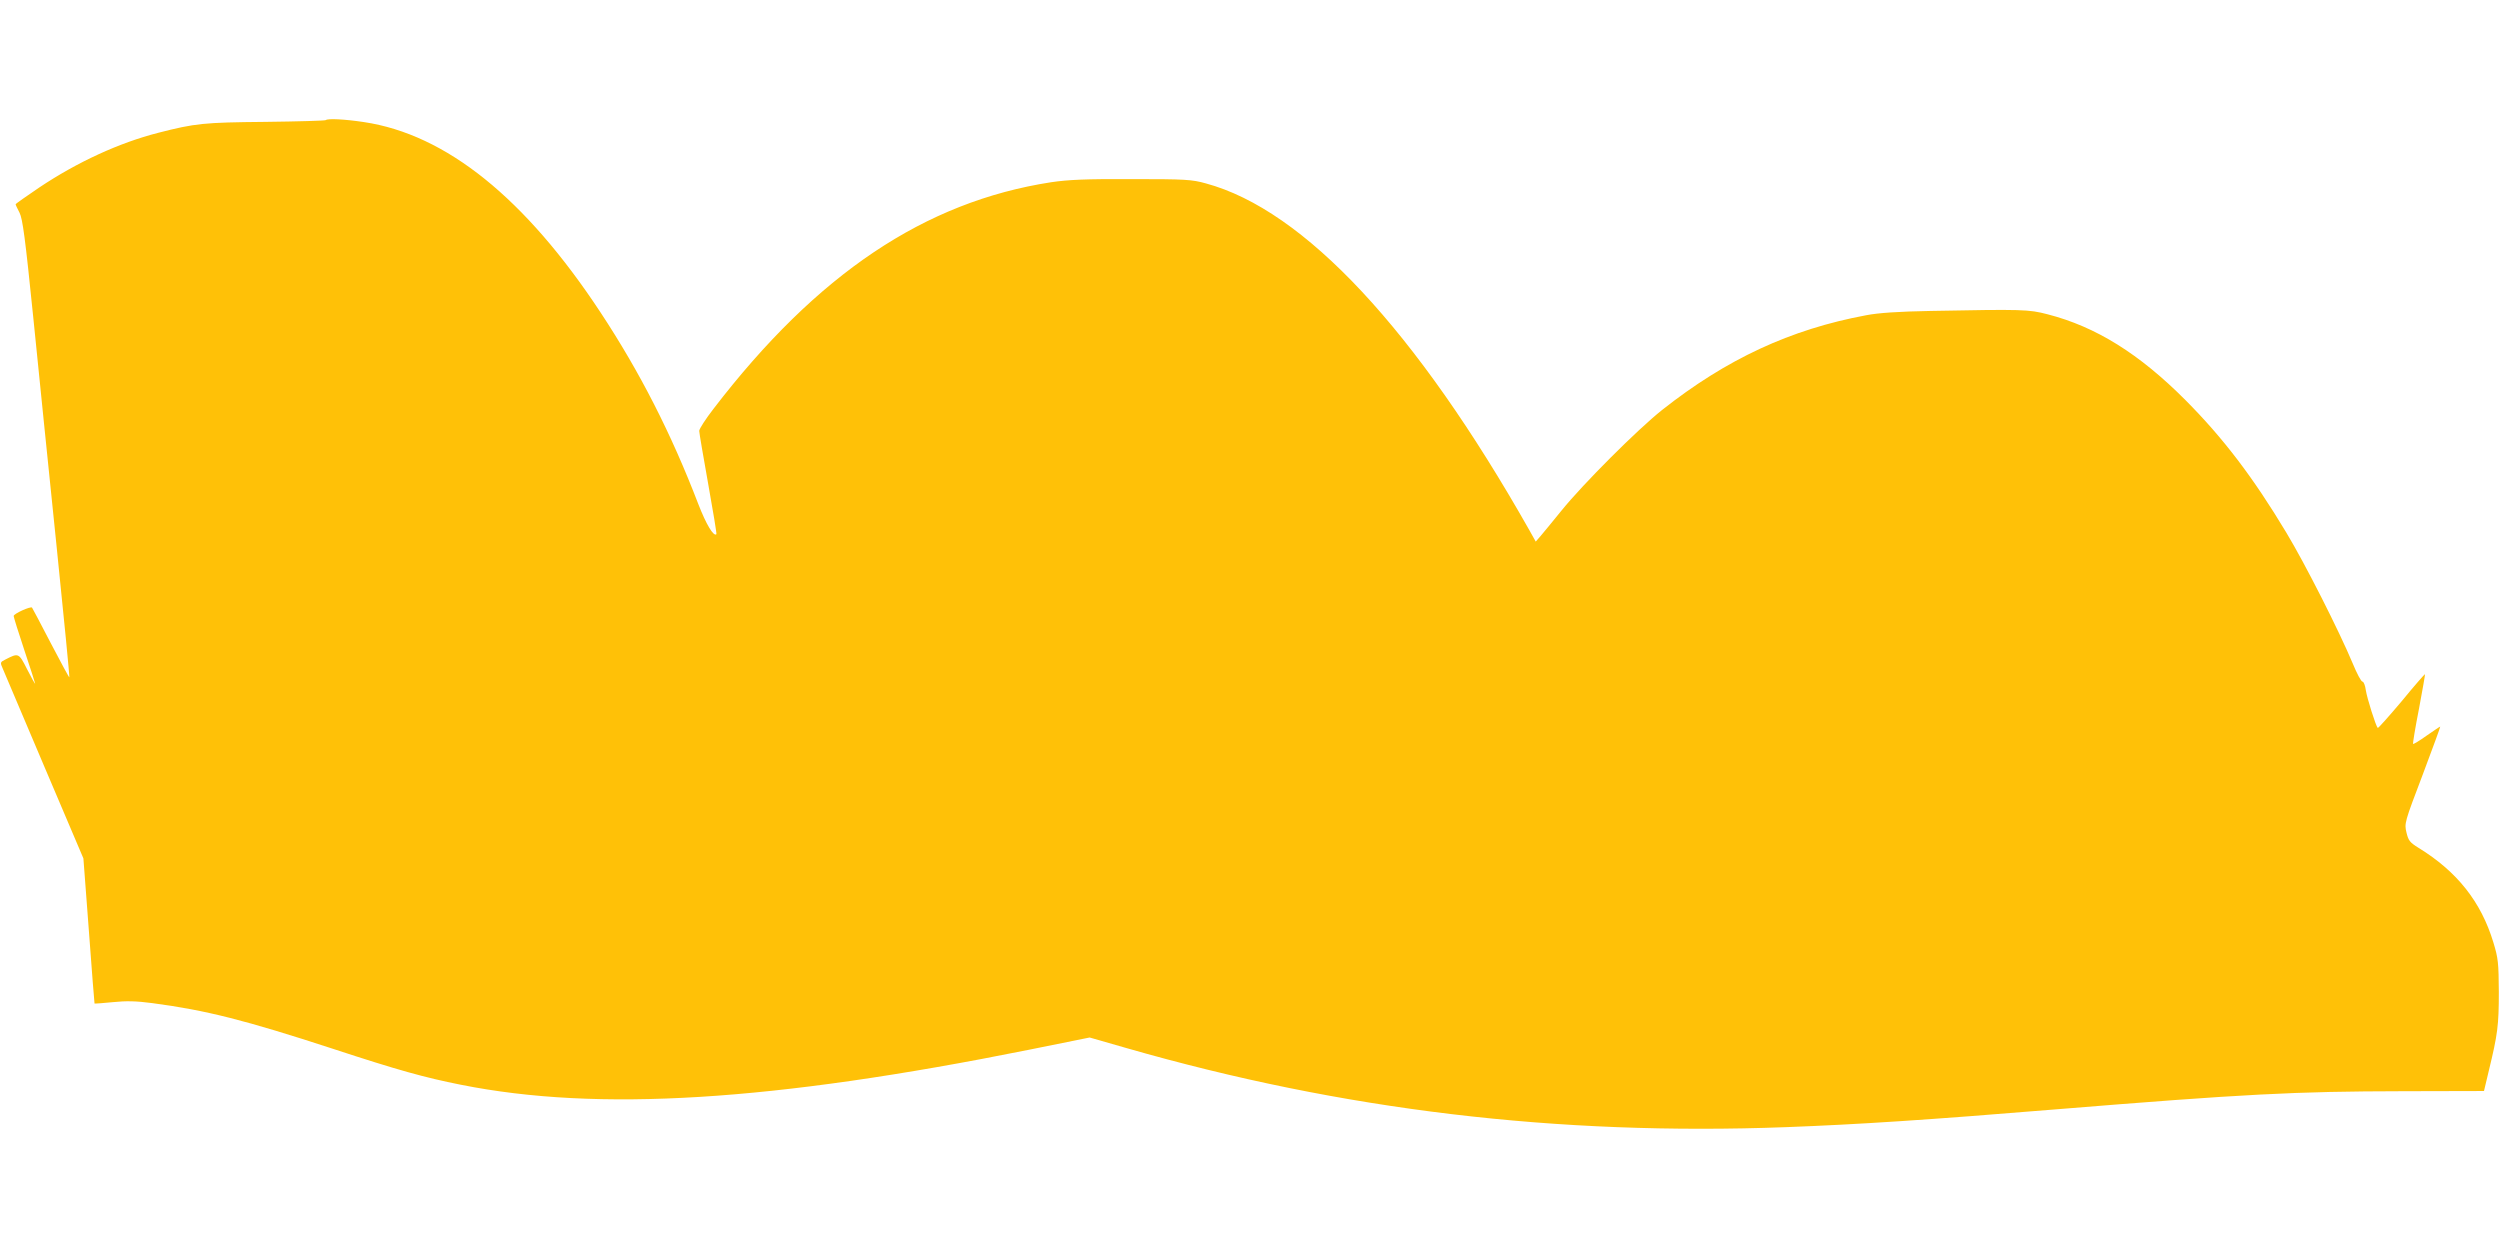
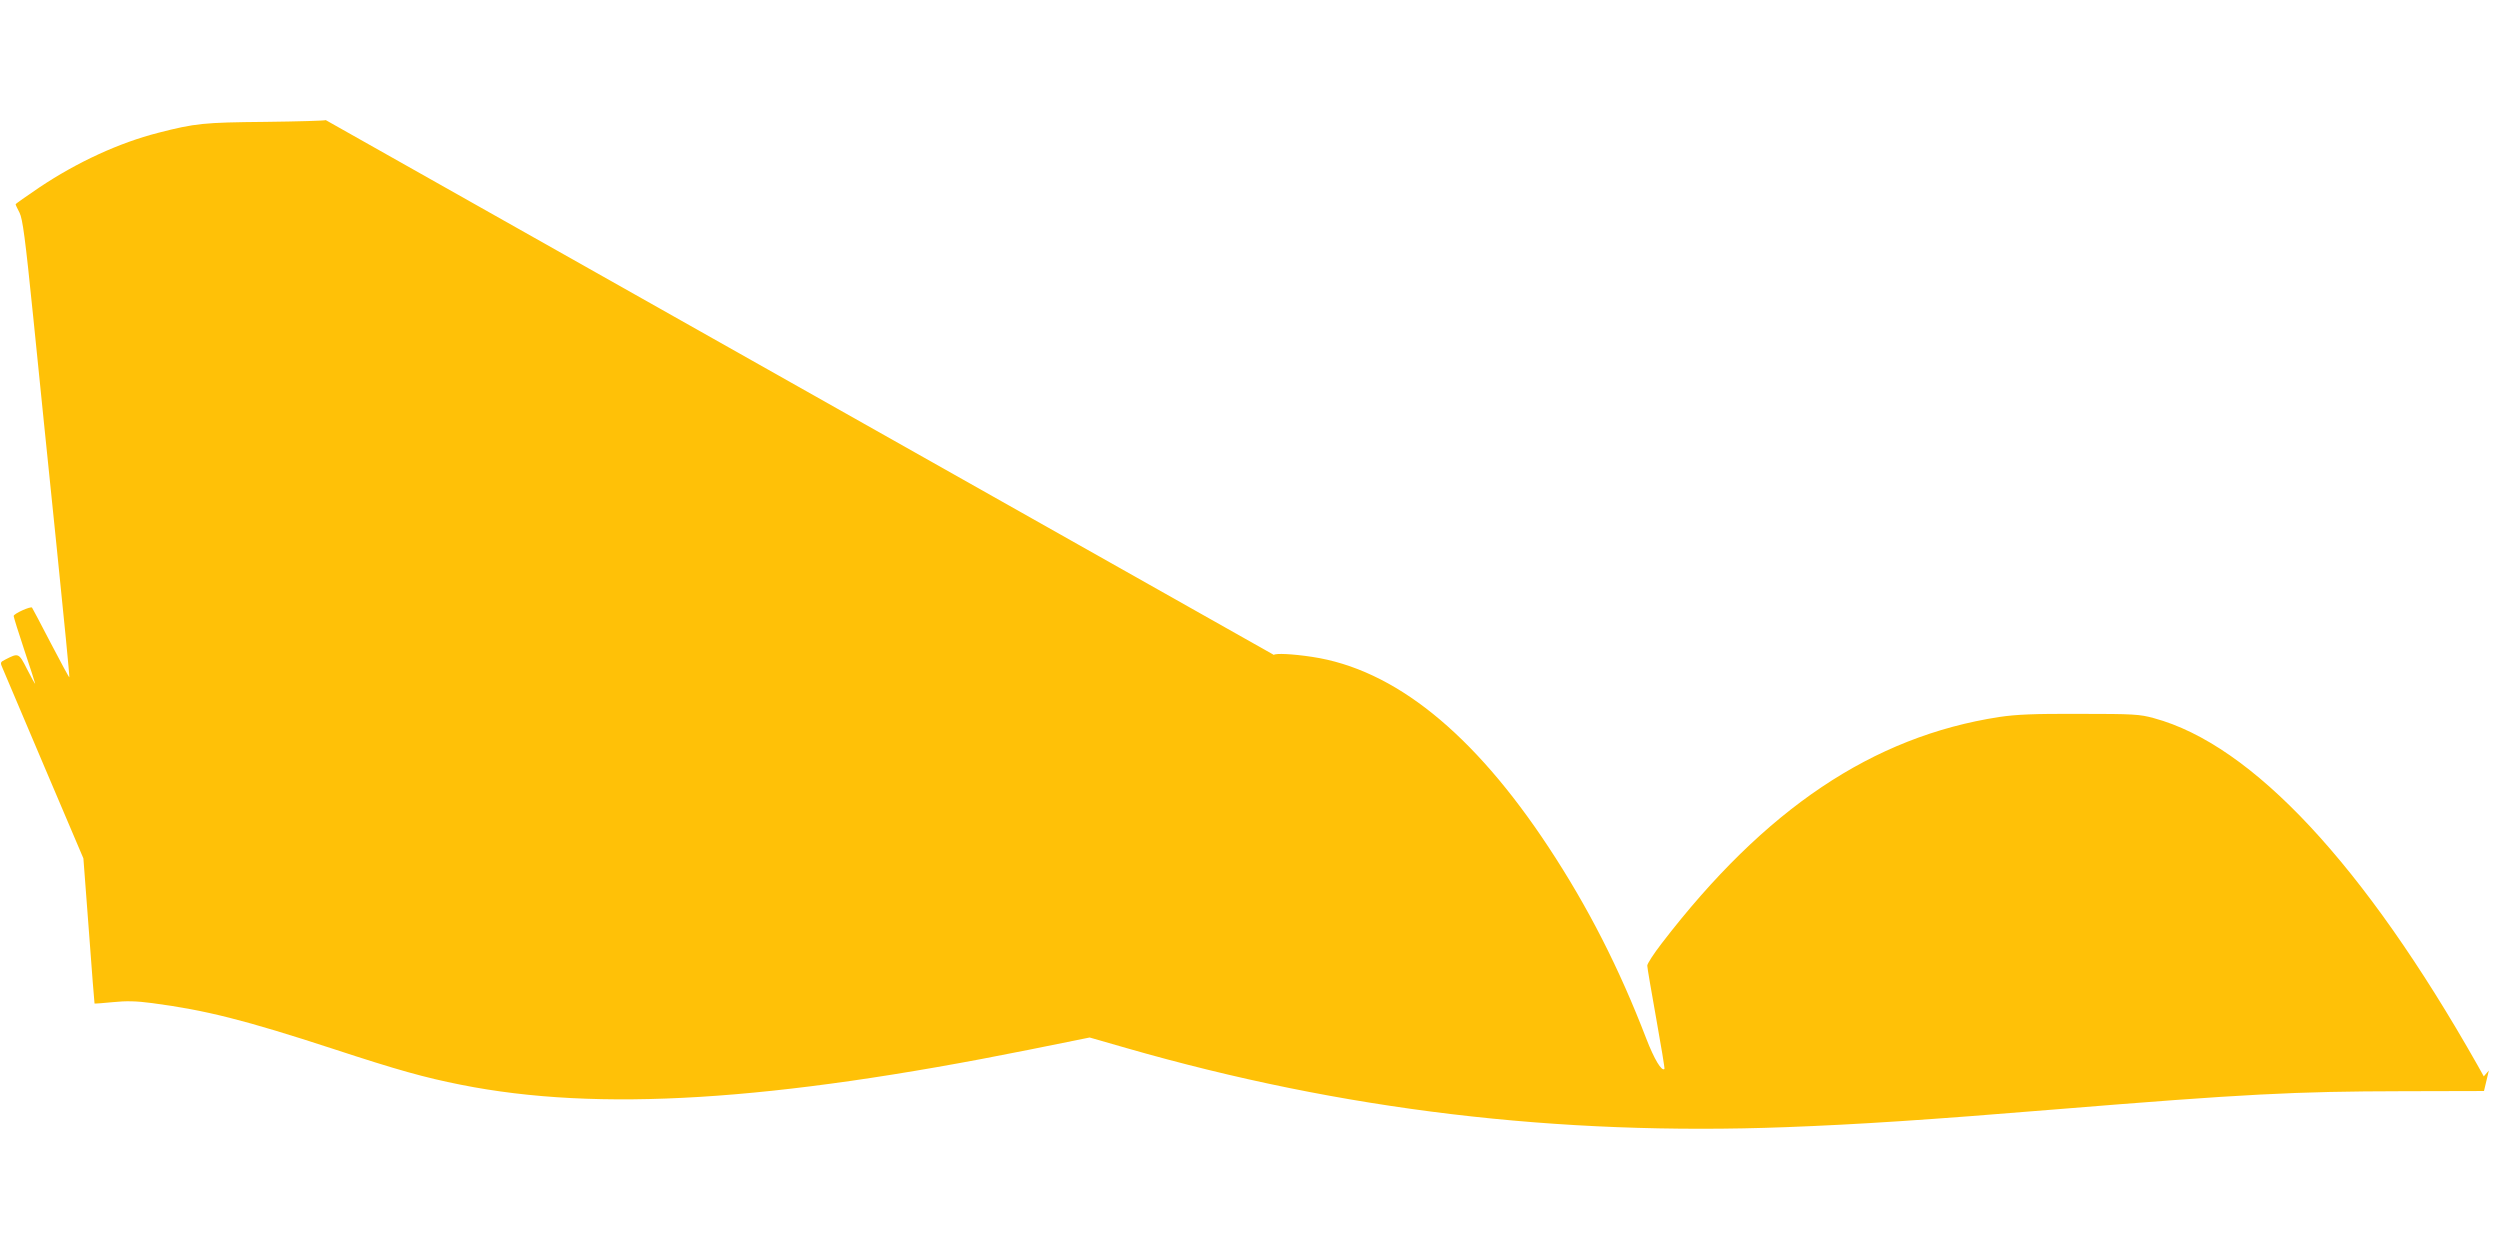
<svg xmlns="http://www.w3.org/2000/svg" version="1.0" width="1280pt" height="640pt" viewBox="0 0 1280 640" preserveAspectRatio="xMidYMid meet">
  <g transform="translate(0,640) scale(0.1,-0.1)" fill="#ffc107" stroke="none">
-     <path d="M1668 5785 c-3 -3 -142 -7 -309 -9 -316 -3 -358 -7 -549 -56 -199 -51 -413 -149 -609 -280 -66 -45 -121 -83 -121 -86 0 -3 9 -22 20 -43 16 -32 29 -129 70 -533 27 -271 81 -797 119 -1168 38 -371 68 -676 66 -678 -1 -2 -44 77 -95 175 -51 98 -94 180 -96 182 -7 8 -94 -31 -94 -43 0 -6 25 -86 55 -176 30 -90 55 -167 55 -170 -1 -3 -19 30 -41 73 -43 85 -44 85 -112 50 -26 -13 -27 -15 -13 -46 7 -17 103 -243 213 -502 l200 -470 28 -370 c15 -203 28 -371 29 -373 2 -1 44 2 94 7 68 7 119 6 202 -5 273 -36 475 -87 925 -234 332 -109 469 -147 655 -184 701 -140 1593 -85 2907 179 l312 63 188 -54 c1106 -318 2205 -449 3378 -405 371 14 723 37 1380 91 970 79 1225 92 1776 93 l417 1 25 105 c45 185 51 232 51 401 -1 150 -3 173 -28 255 -63 208 -186 363 -383 484 -45 28 -52 37 -62 79 -11 46 -10 51 83 295 51 136 92 247 90 247 -2 0 -33 -21 -69 -46 -36 -26 -68 -45 -70 -43 -2 3 11 83 30 179 18 96 32 176 31 178 -2 1 -56 -61 -120 -139 -65 -77 -120 -139 -122 -136 -10 10 -55 153 -61 193 -3 24 -11 44 -17 44 -7 0 -29 42 -50 93 -70 167 -243 509 -340 670 -170 283 -323 484 -516 678 -236 237 -458 376 -707 440 -96 25 -128 26 -598 17 -166 -3 -268 -10 -330 -22 -388 -72 -716 -225 -1045 -485 -127 -101 -405 -379 -515 -515 -44 -54 -92 -113 -106 -129 l-26 -30 -33 59 c-580 1025 -1153 1639 -1656 1775 -72 20 -104 22 -379 22 -237 1 -324 -3 -413 -16 -648 -100 -1199 -470 -1728 -1159 -41 -53 -74 -104 -74 -114 0 -10 21 -132 46 -272 25 -139 44 -255 42 -257 -14 -14 -52 49 -93 155 -139 362 -299 675 -500 980 -386 586 -791 912 -1212 975 -100 15 -185 19 -195 10z" />
+     <path d="M1668 5785 c-3 -3 -142 -7 -309 -9 -316 -3 -358 -7 -549 -56 -199 -51 -413 -149 -609 -280 -66 -45 -121 -83 -121 -86 0 -3 9 -22 20 -43 16 -32 29 -129 70 -533 27 -271 81 -797 119 -1168 38 -371 68 -676 66 -678 -1 -2 -44 77 -95 175 -51 98 -94 180 -96 182 -7 8 -94 -31 -94 -43 0 -6 25 -86 55 -176 30 -90 55 -167 55 -170 -1 -3 -19 30 -41 73 -43 85 -44 85 -112 50 -26 -13 -27 -15 -13 -46 7 -17 103 -243 213 -502 l200 -470 28 -370 c15 -203 28 -371 29 -373 2 -1 44 2 94 7 68 7 119 6 202 -5 273 -36 475 -87 925 -234 332 -109 469 -147 655 -184 701 -140 1593 -85 2907 179 l312 63 188 -54 c1106 -318 2205 -449 3378 -405 371 14 723 37 1380 91 970 79 1225 92 1776 93 l417 1 25 105 l-26 -30 -33 59 c-580 1025 -1153 1639 -1656 1775 -72 20 -104 22 -379 22 -237 1 -324 -3 -413 -16 -648 -100 -1199 -470 -1728 -1159 -41 -53 -74 -104 -74 -114 0 -10 21 -132 46 -272 25 -139 44 -255 42 -257 -14 -14 -52 49 -93 155 -139 362 -299 675 -500 980 -386 586 -791 912 -1212 975 -100 15 -185 19 -195 10z" />
  </g>
</svg>